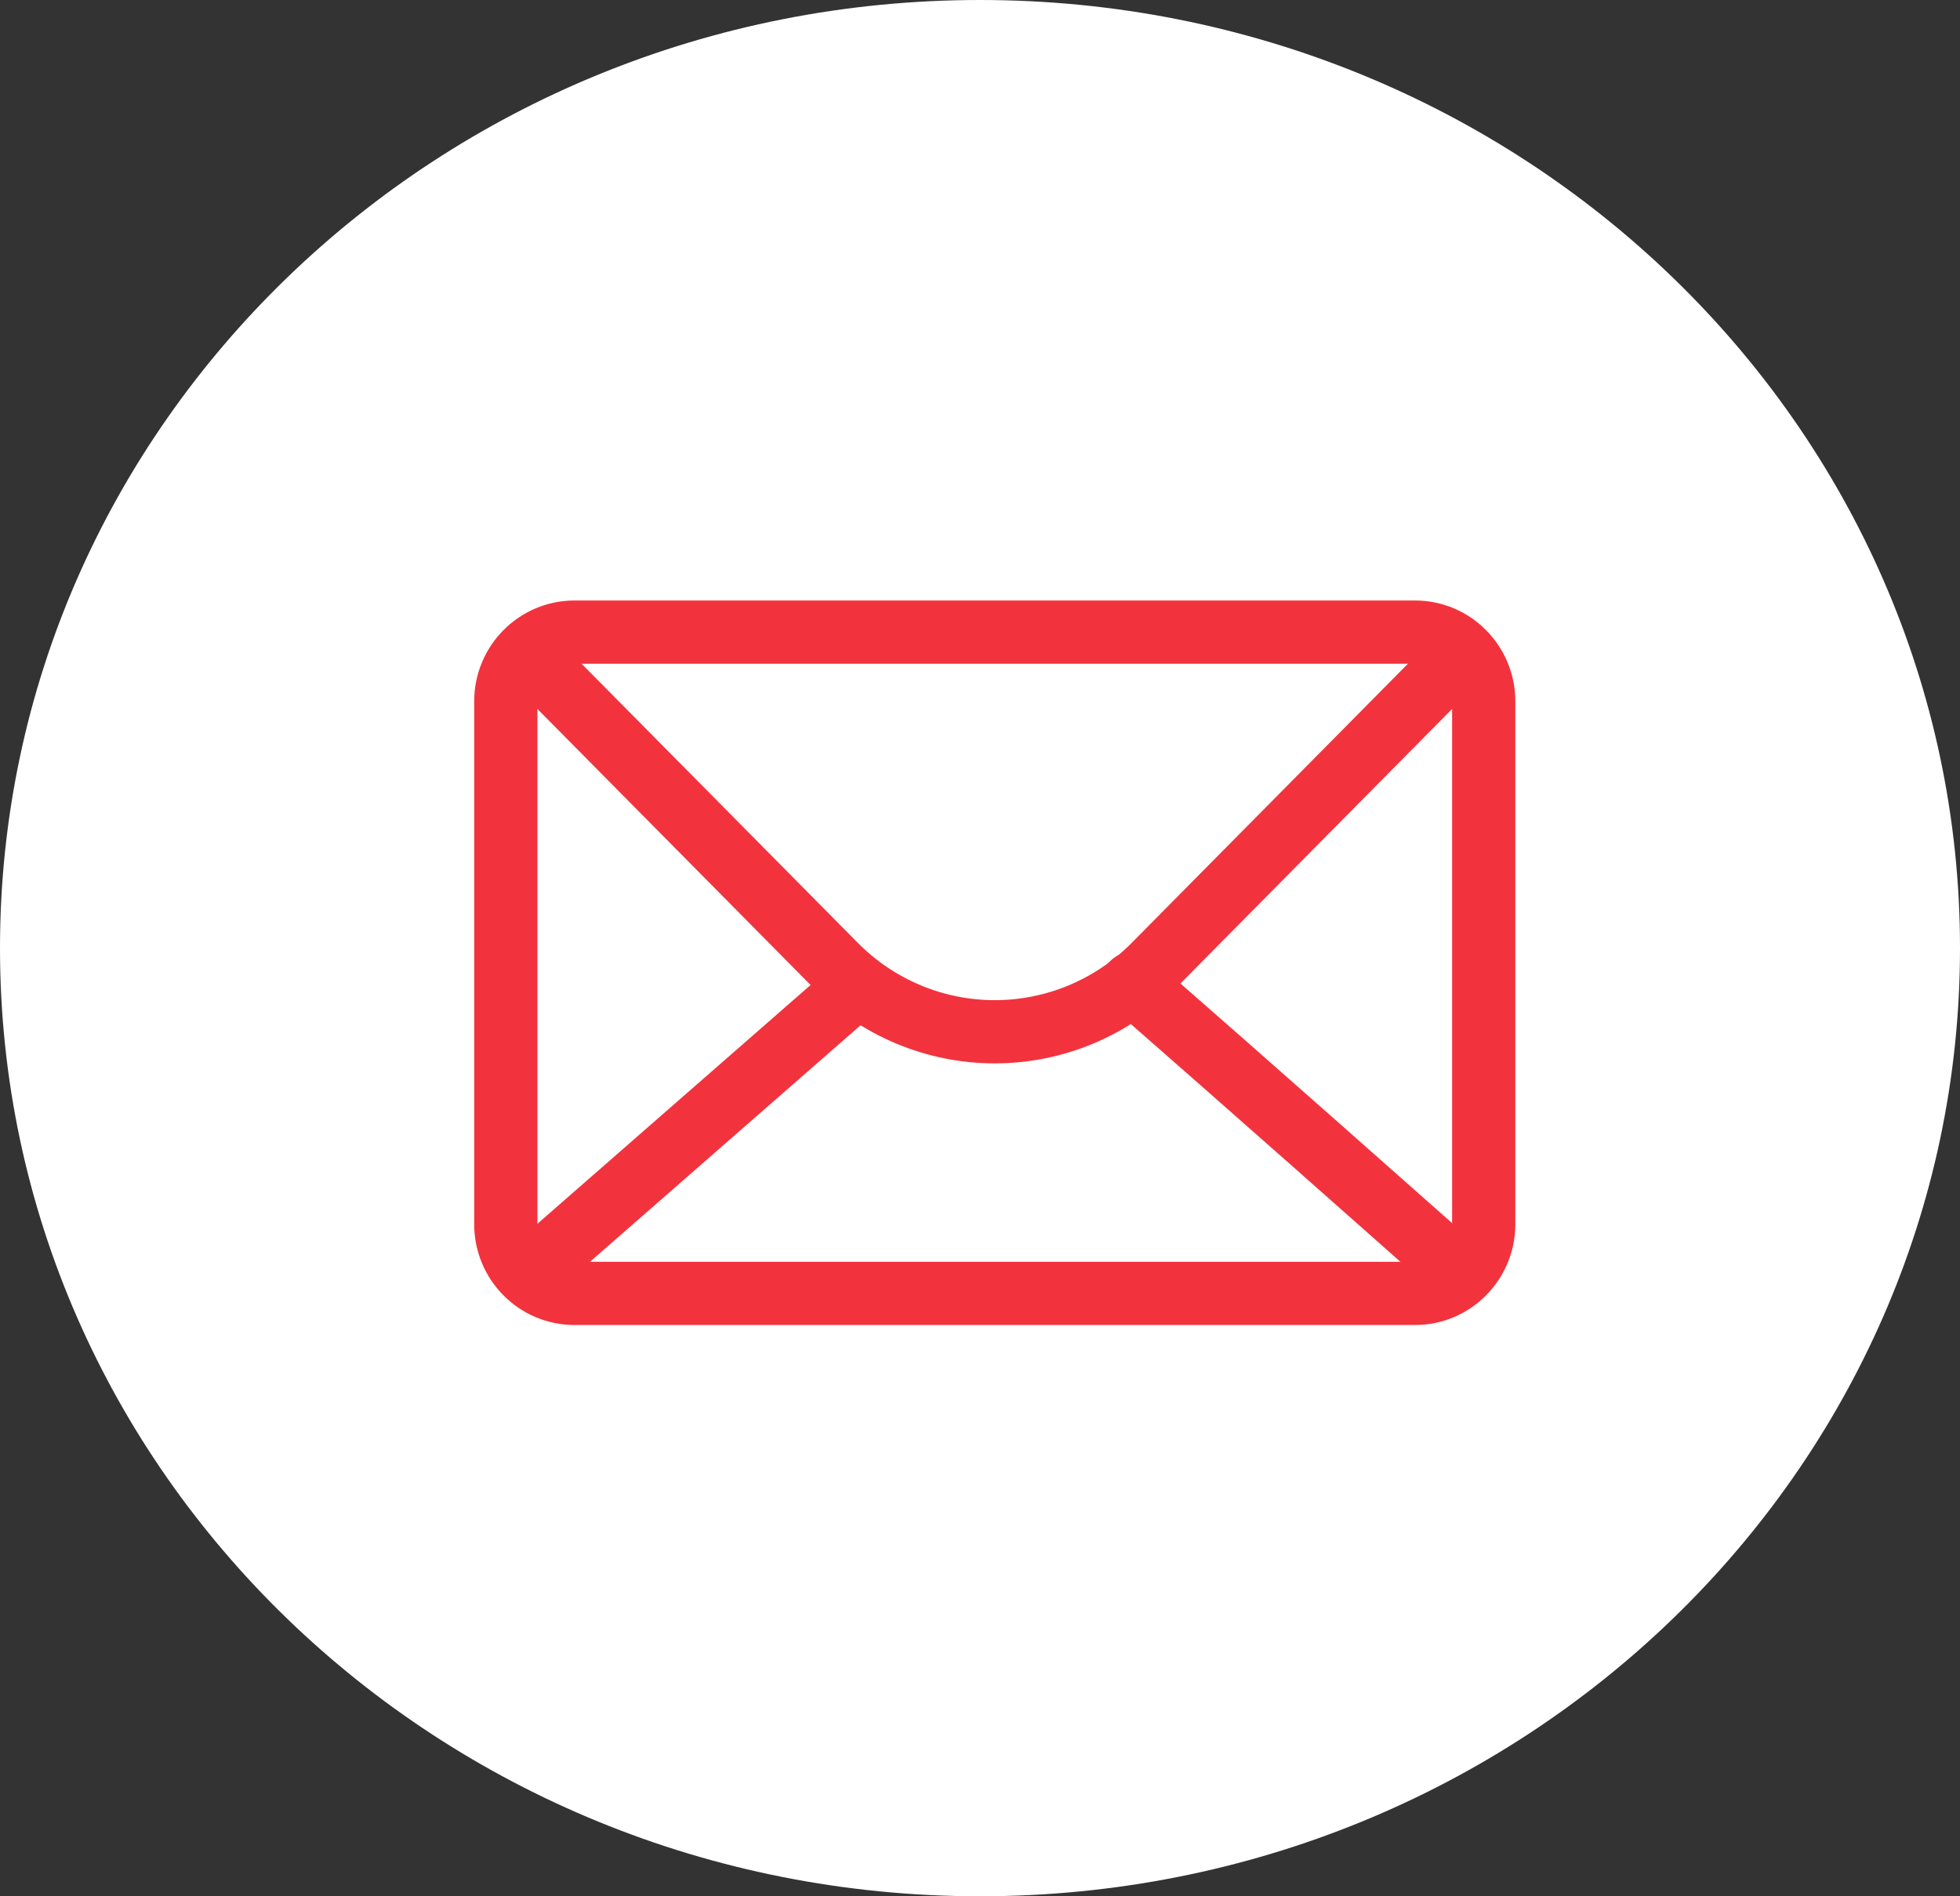
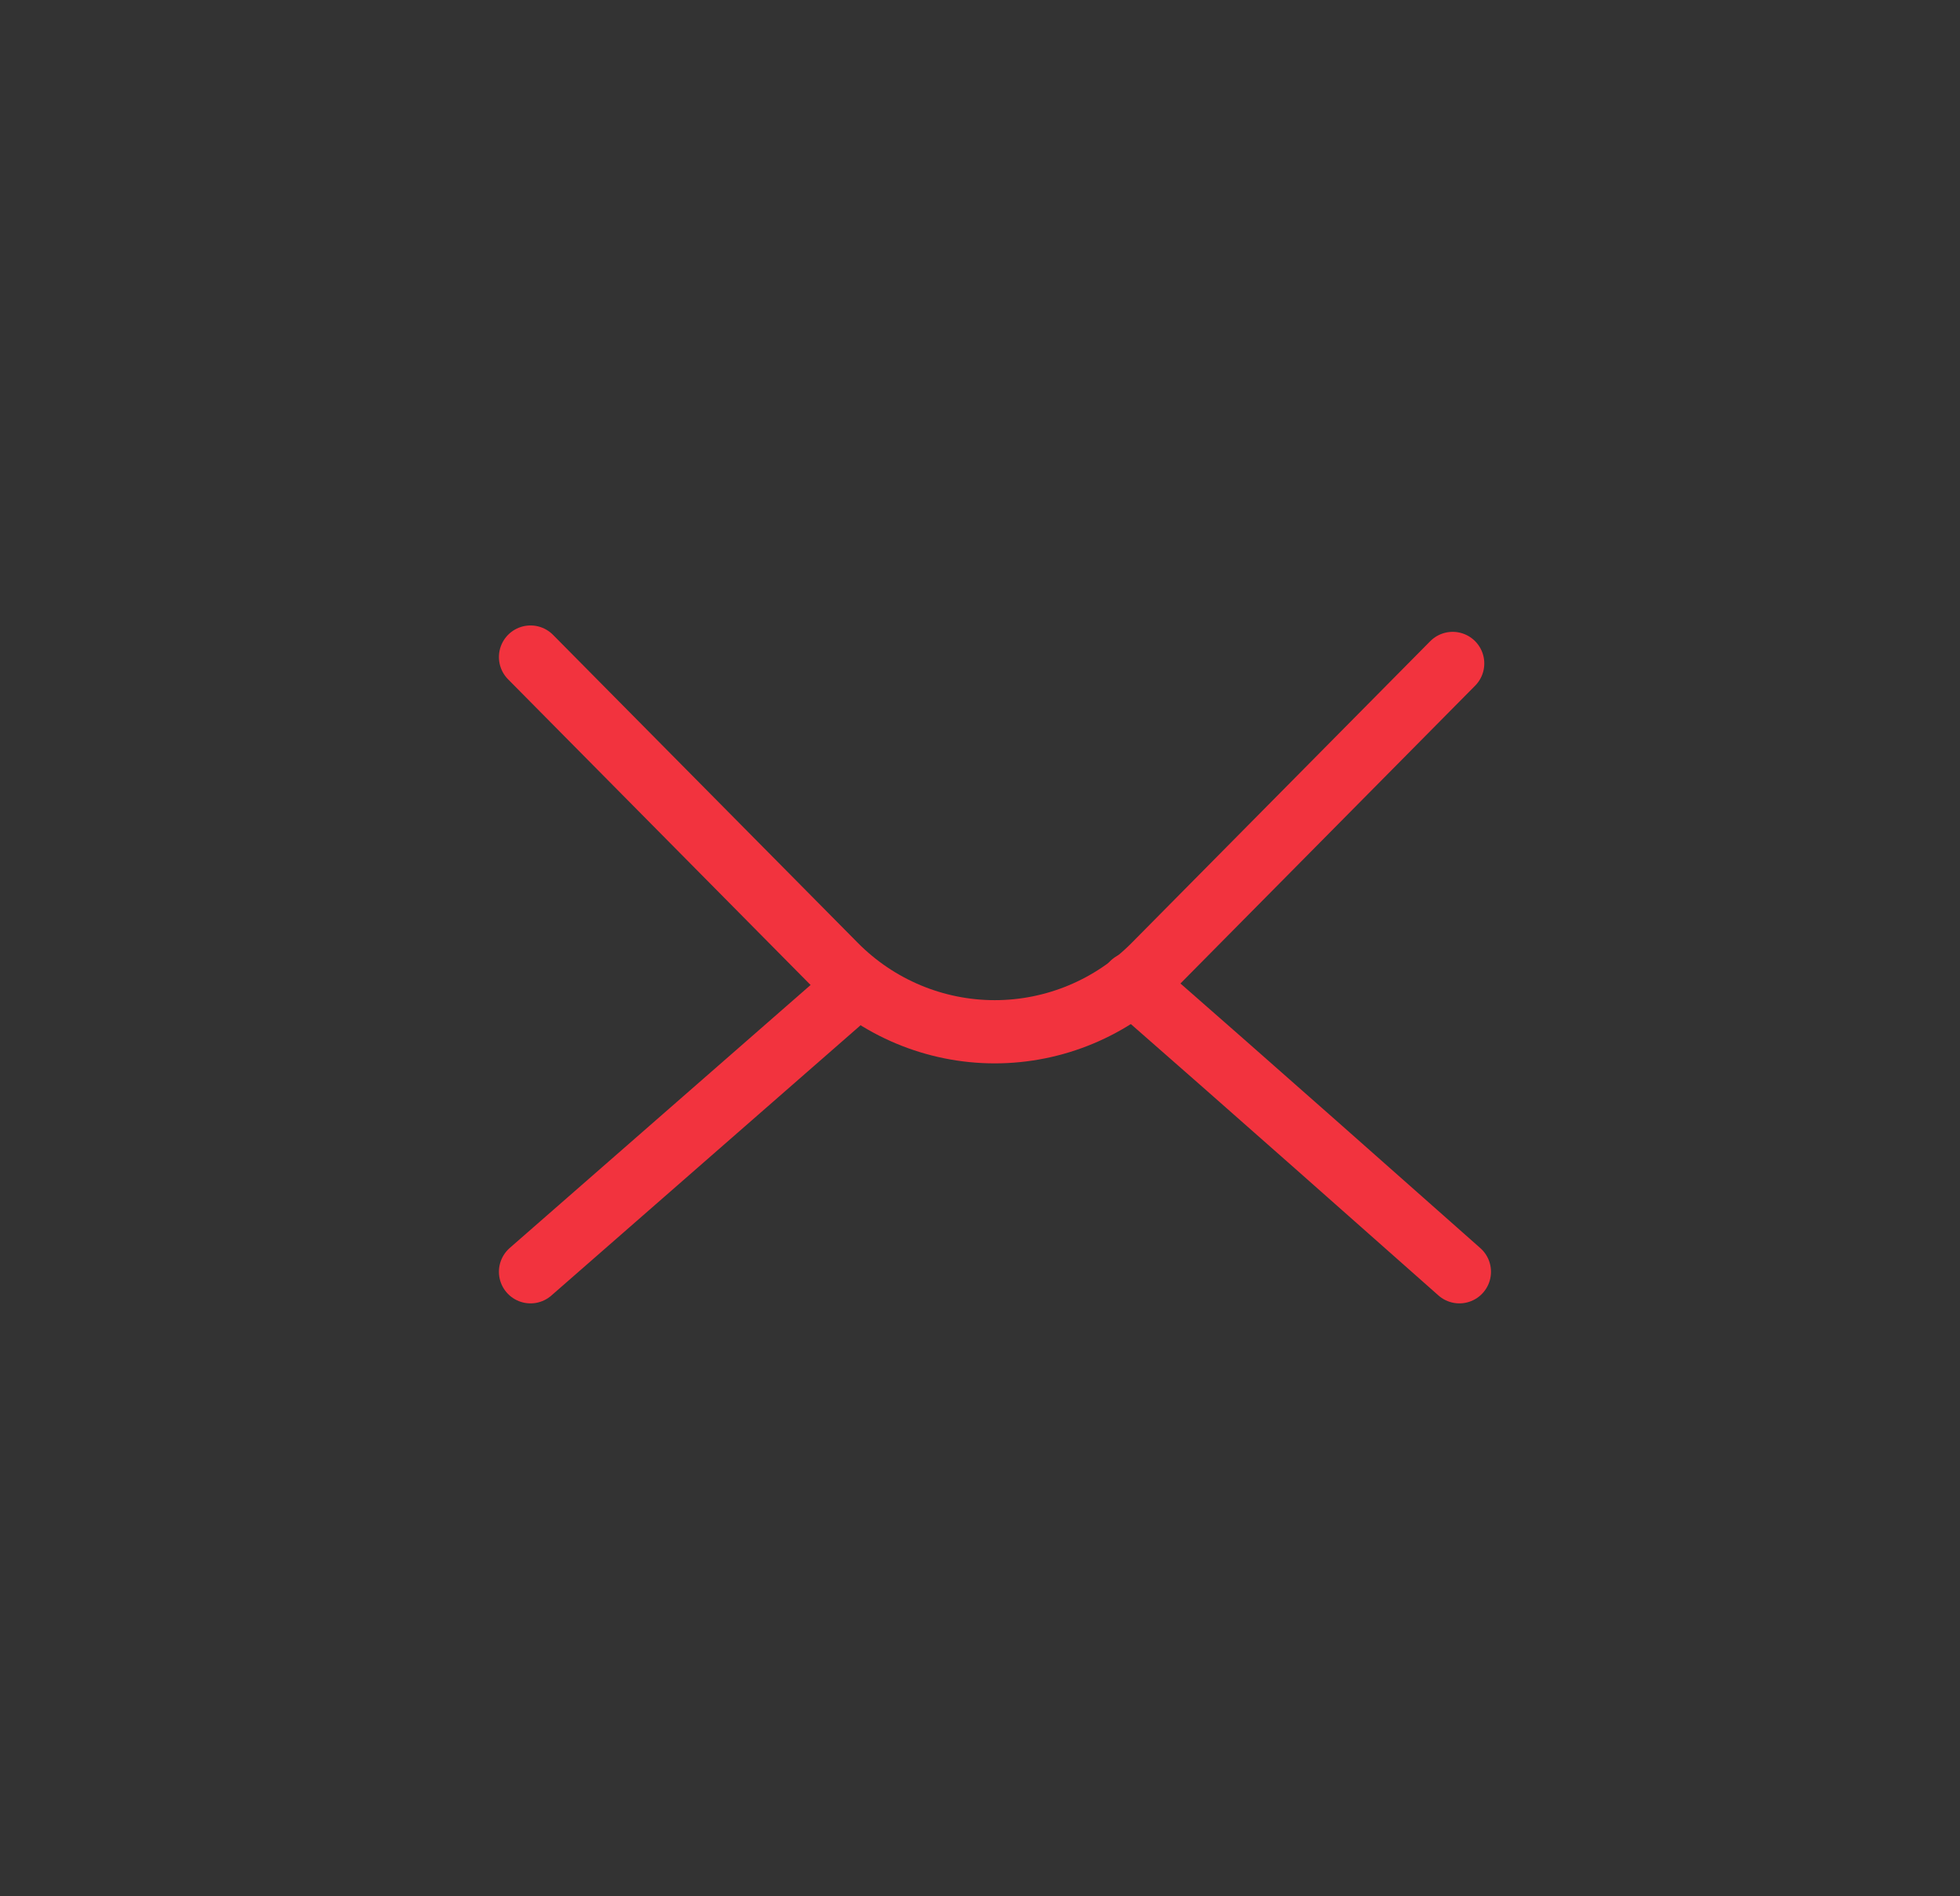
<svg xmlns="http://www.w3.org/2000/svg" width="31" height="30" viewBox="0 0 31 30" fill="none">
  <rect x="0" y="0" width="31" height="30" fill="#333333" stroke="none" />
-   <path d="M15.5 30C24.06 30 31 23.284 31 15C31 6.716 24.06 0 15.5 0C6.94 0 0 6.716 0 15C0 23.284 6.94 30 15.5 30Z" fill="white" />
-   <path d="M9.086 10H22.381C22.98 10 23.467 10.491 23.467 11.095V19.367C23.467 19.972 22.98 20.462 22.381 20.462H9.086C8.487 20.462 8 19.972 8 19.367V11.095C8 10.491 8.487 10 9.086 10Z" stroke="#F2333E" stroke-linecap="round" stroke-linejoin="round" />
  <path d="M8.391 10.395C9.267 11.281 11.451 13.488 13.211 15.267C13.879 15.943 14.787 16.323 15.733 16.323C16.68 16.323 17.588 15.943 18.256 15.267C19.952 13.552 22.043 11.44 22.976 10.496" stroke="#F2333E" stroke-linecap="round" stroke-linejoin="round" />
  <path d="M17.912 15.559C19.702 17.124 22.147 19.291 23.082 20.12" stroke="#F2333E" stroke-linecap="round" stroke-linejoin="round" />
  <path d="M8.391 20.12C9.332 19.298 11.776 17.161 13.563 15.598" stroke="#F2333E" stroke-linecap="round" stroke-linejoin="round" />
</svg>